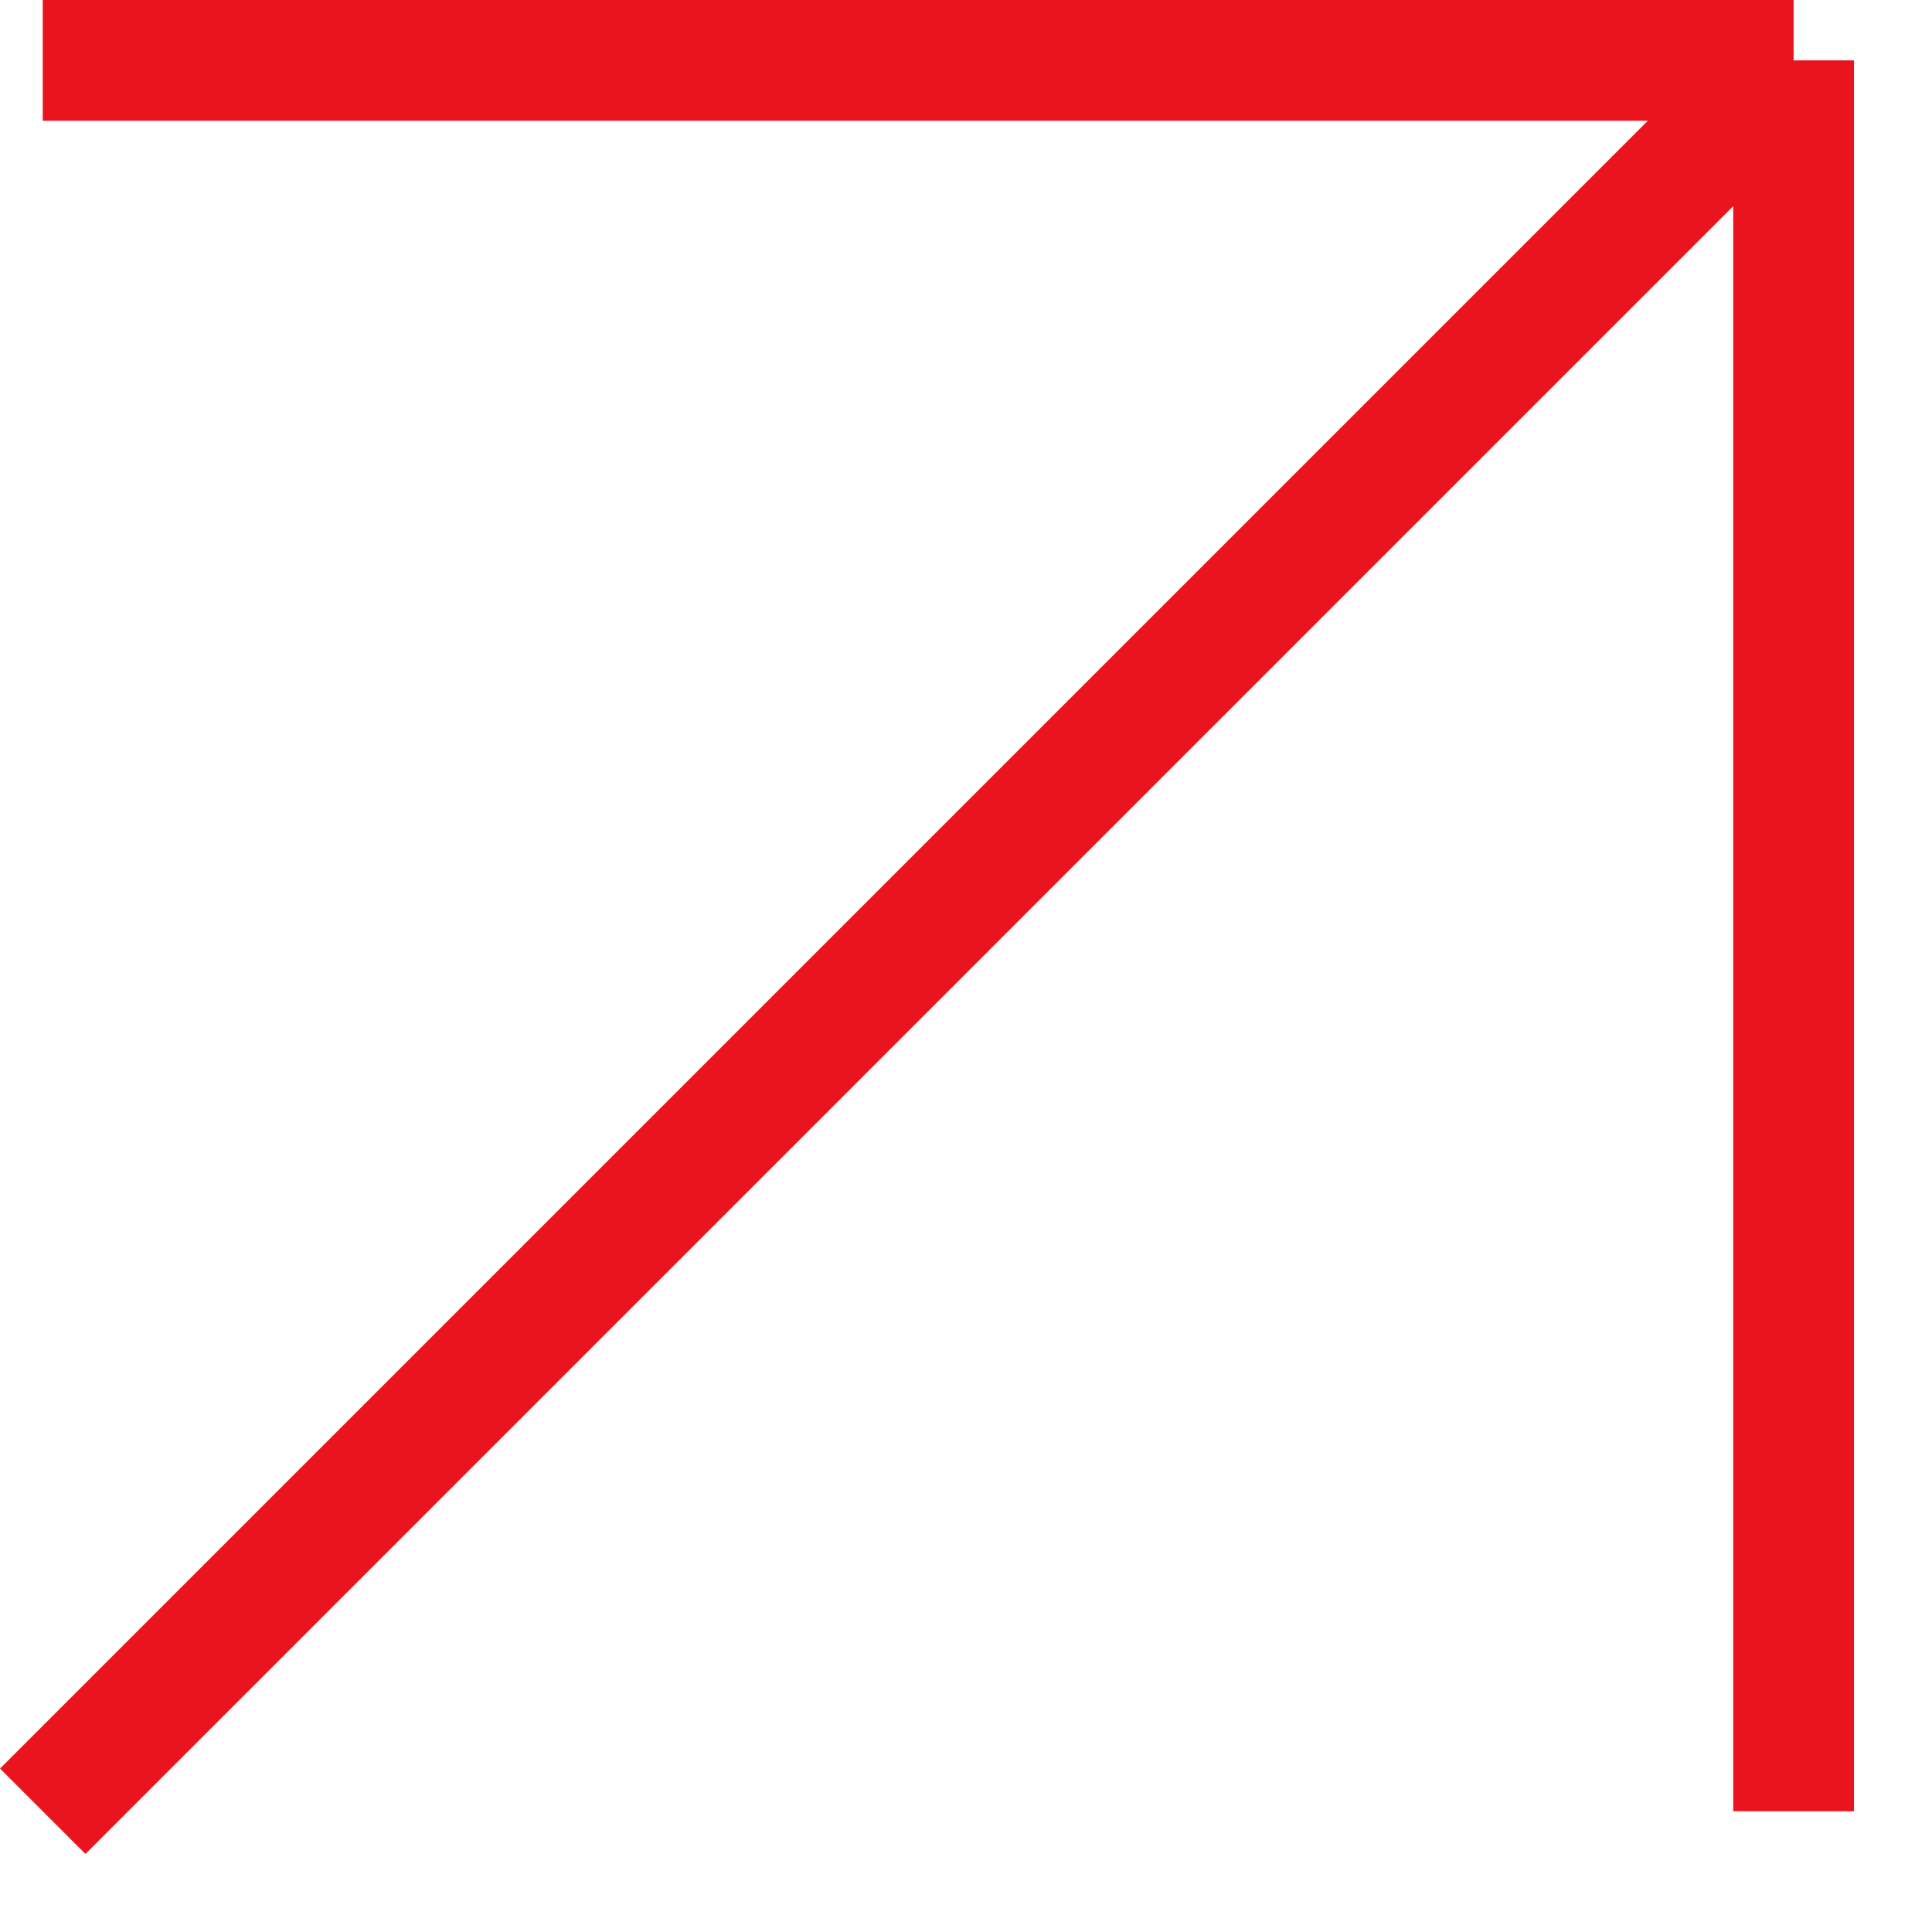
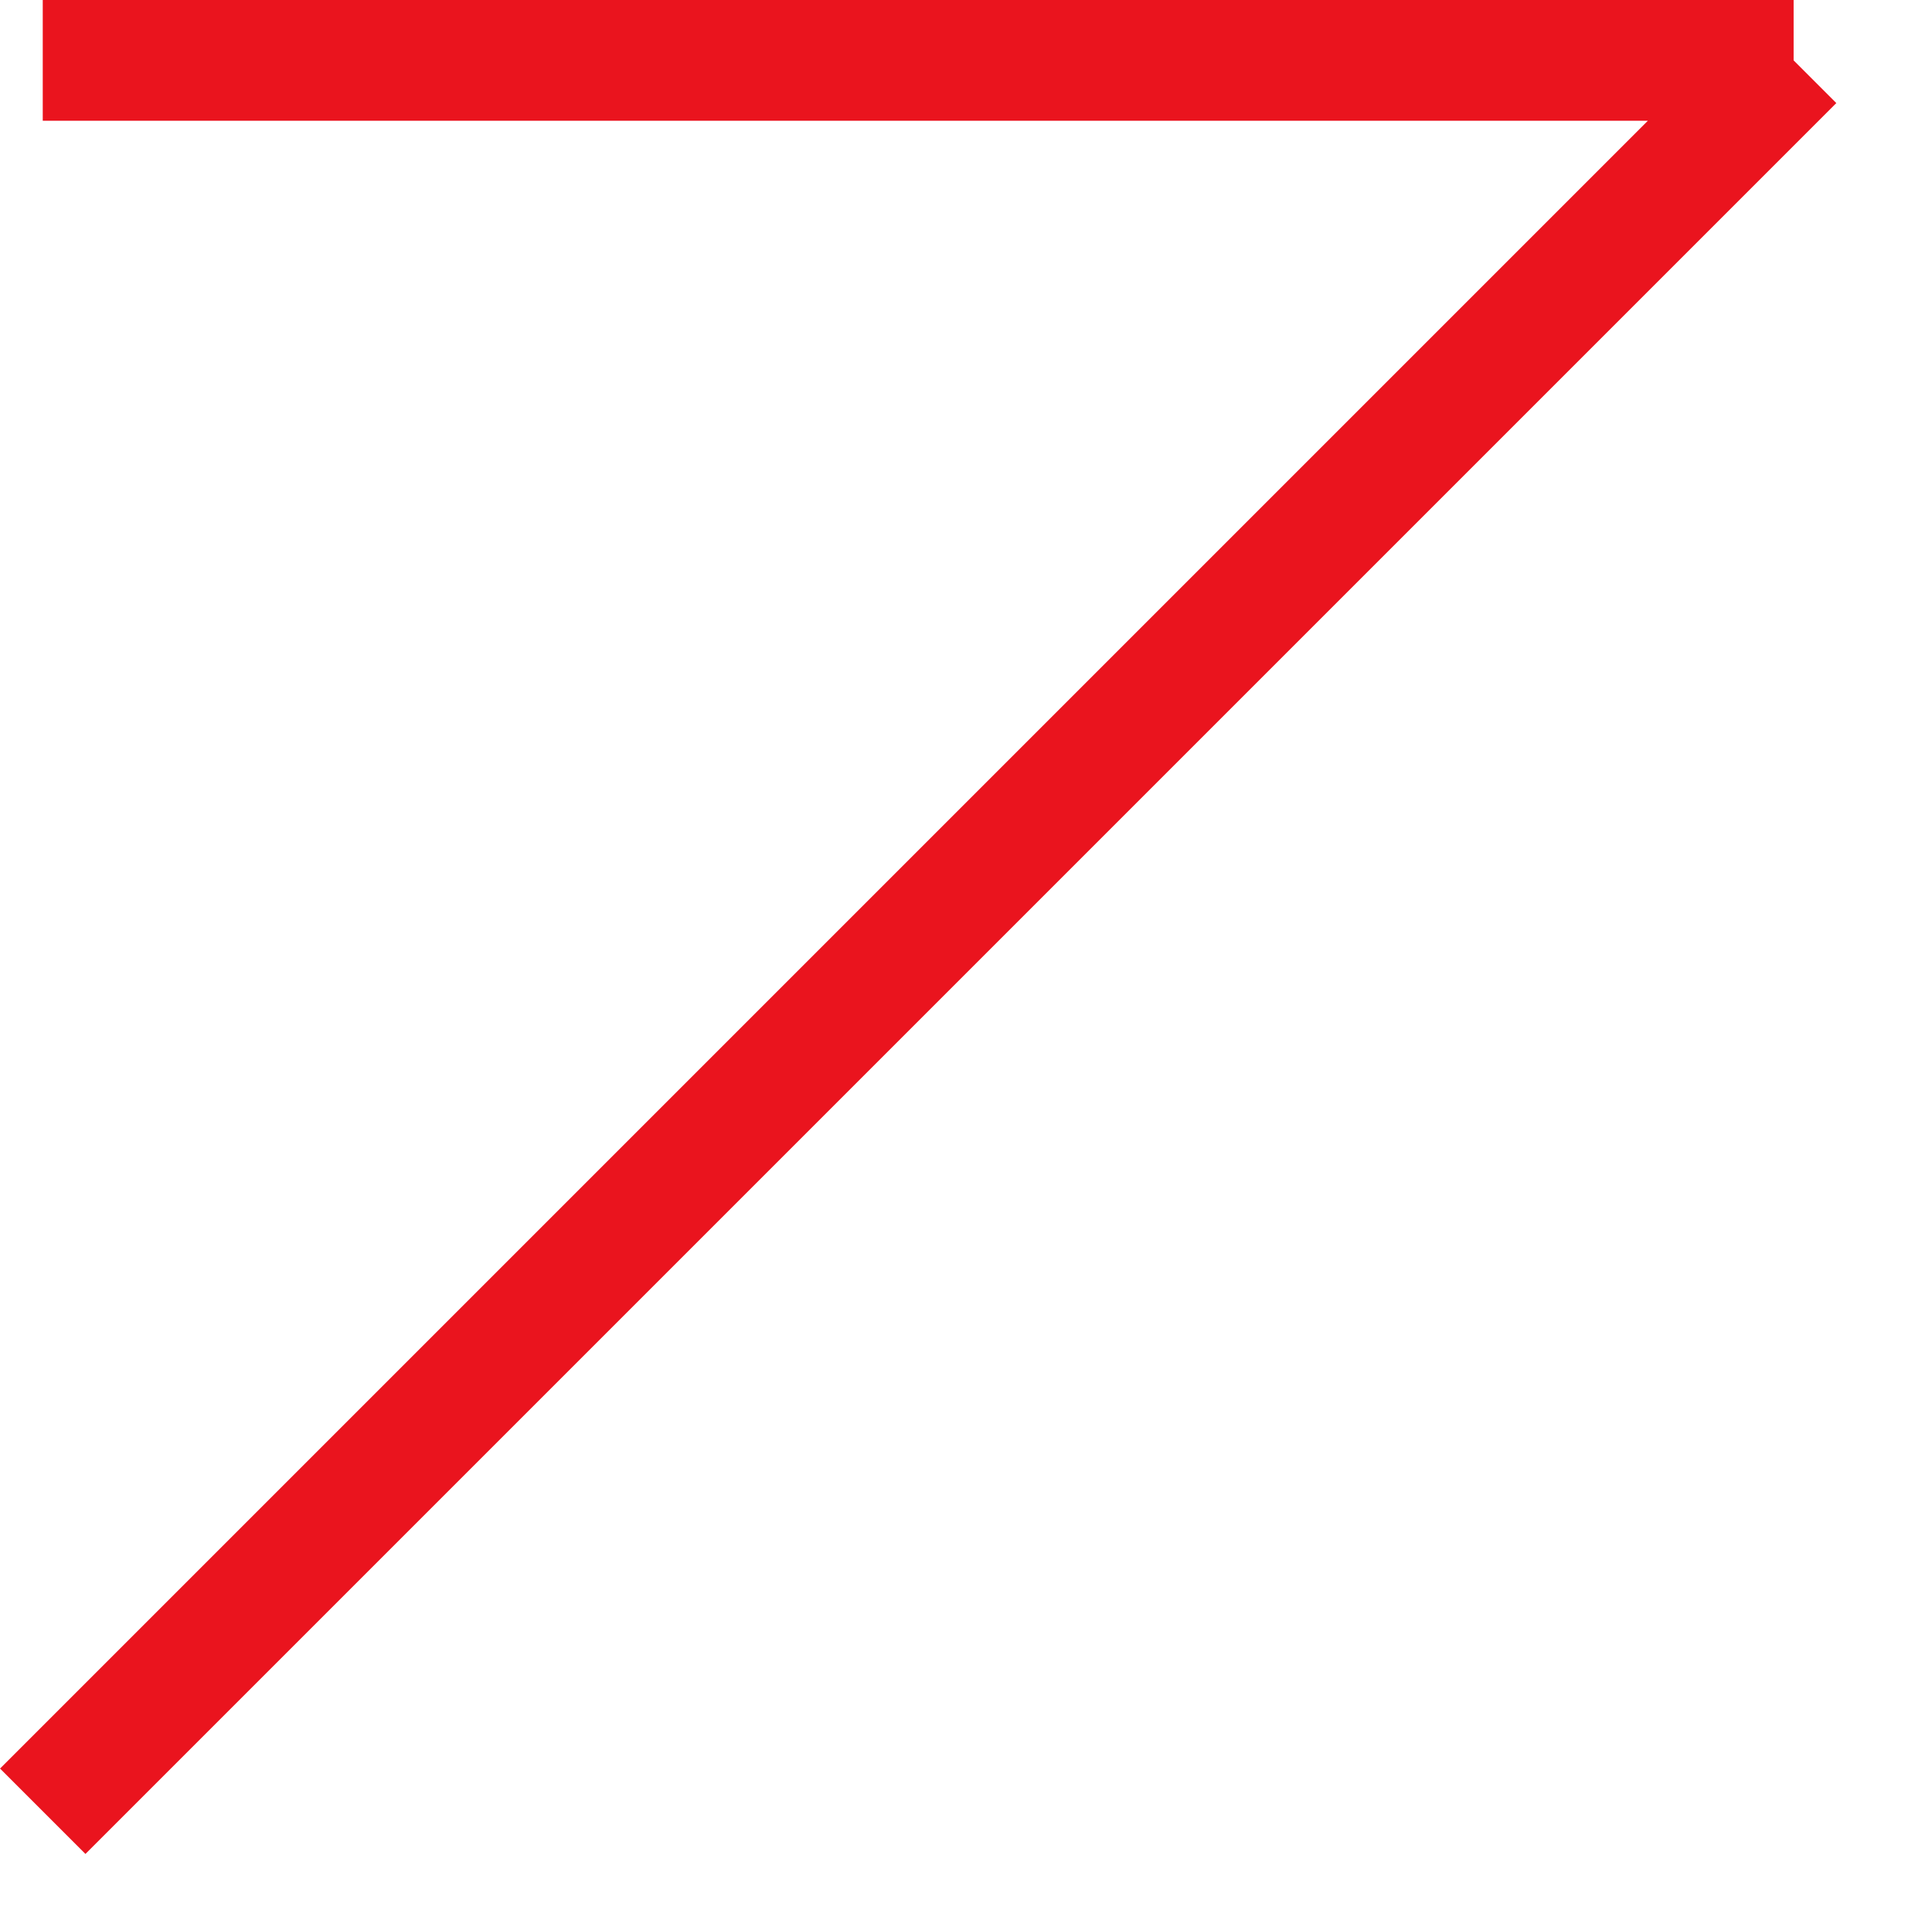
<svg xmlns="http://www.w3.org/2000/svg" width="16" height="16" viewBox="0 0 16 16" fill="none">
-   <path d="M0.354 0.5H14.854M14.854 0.5V15M14.854 0.5L0.354 15" stroke="#EA141E" />
+   <path d="M0.354 0.5H14.854M14.854 0.5M14.854 0.5L0.354 15" stroke="#EA141E" />
</svg>